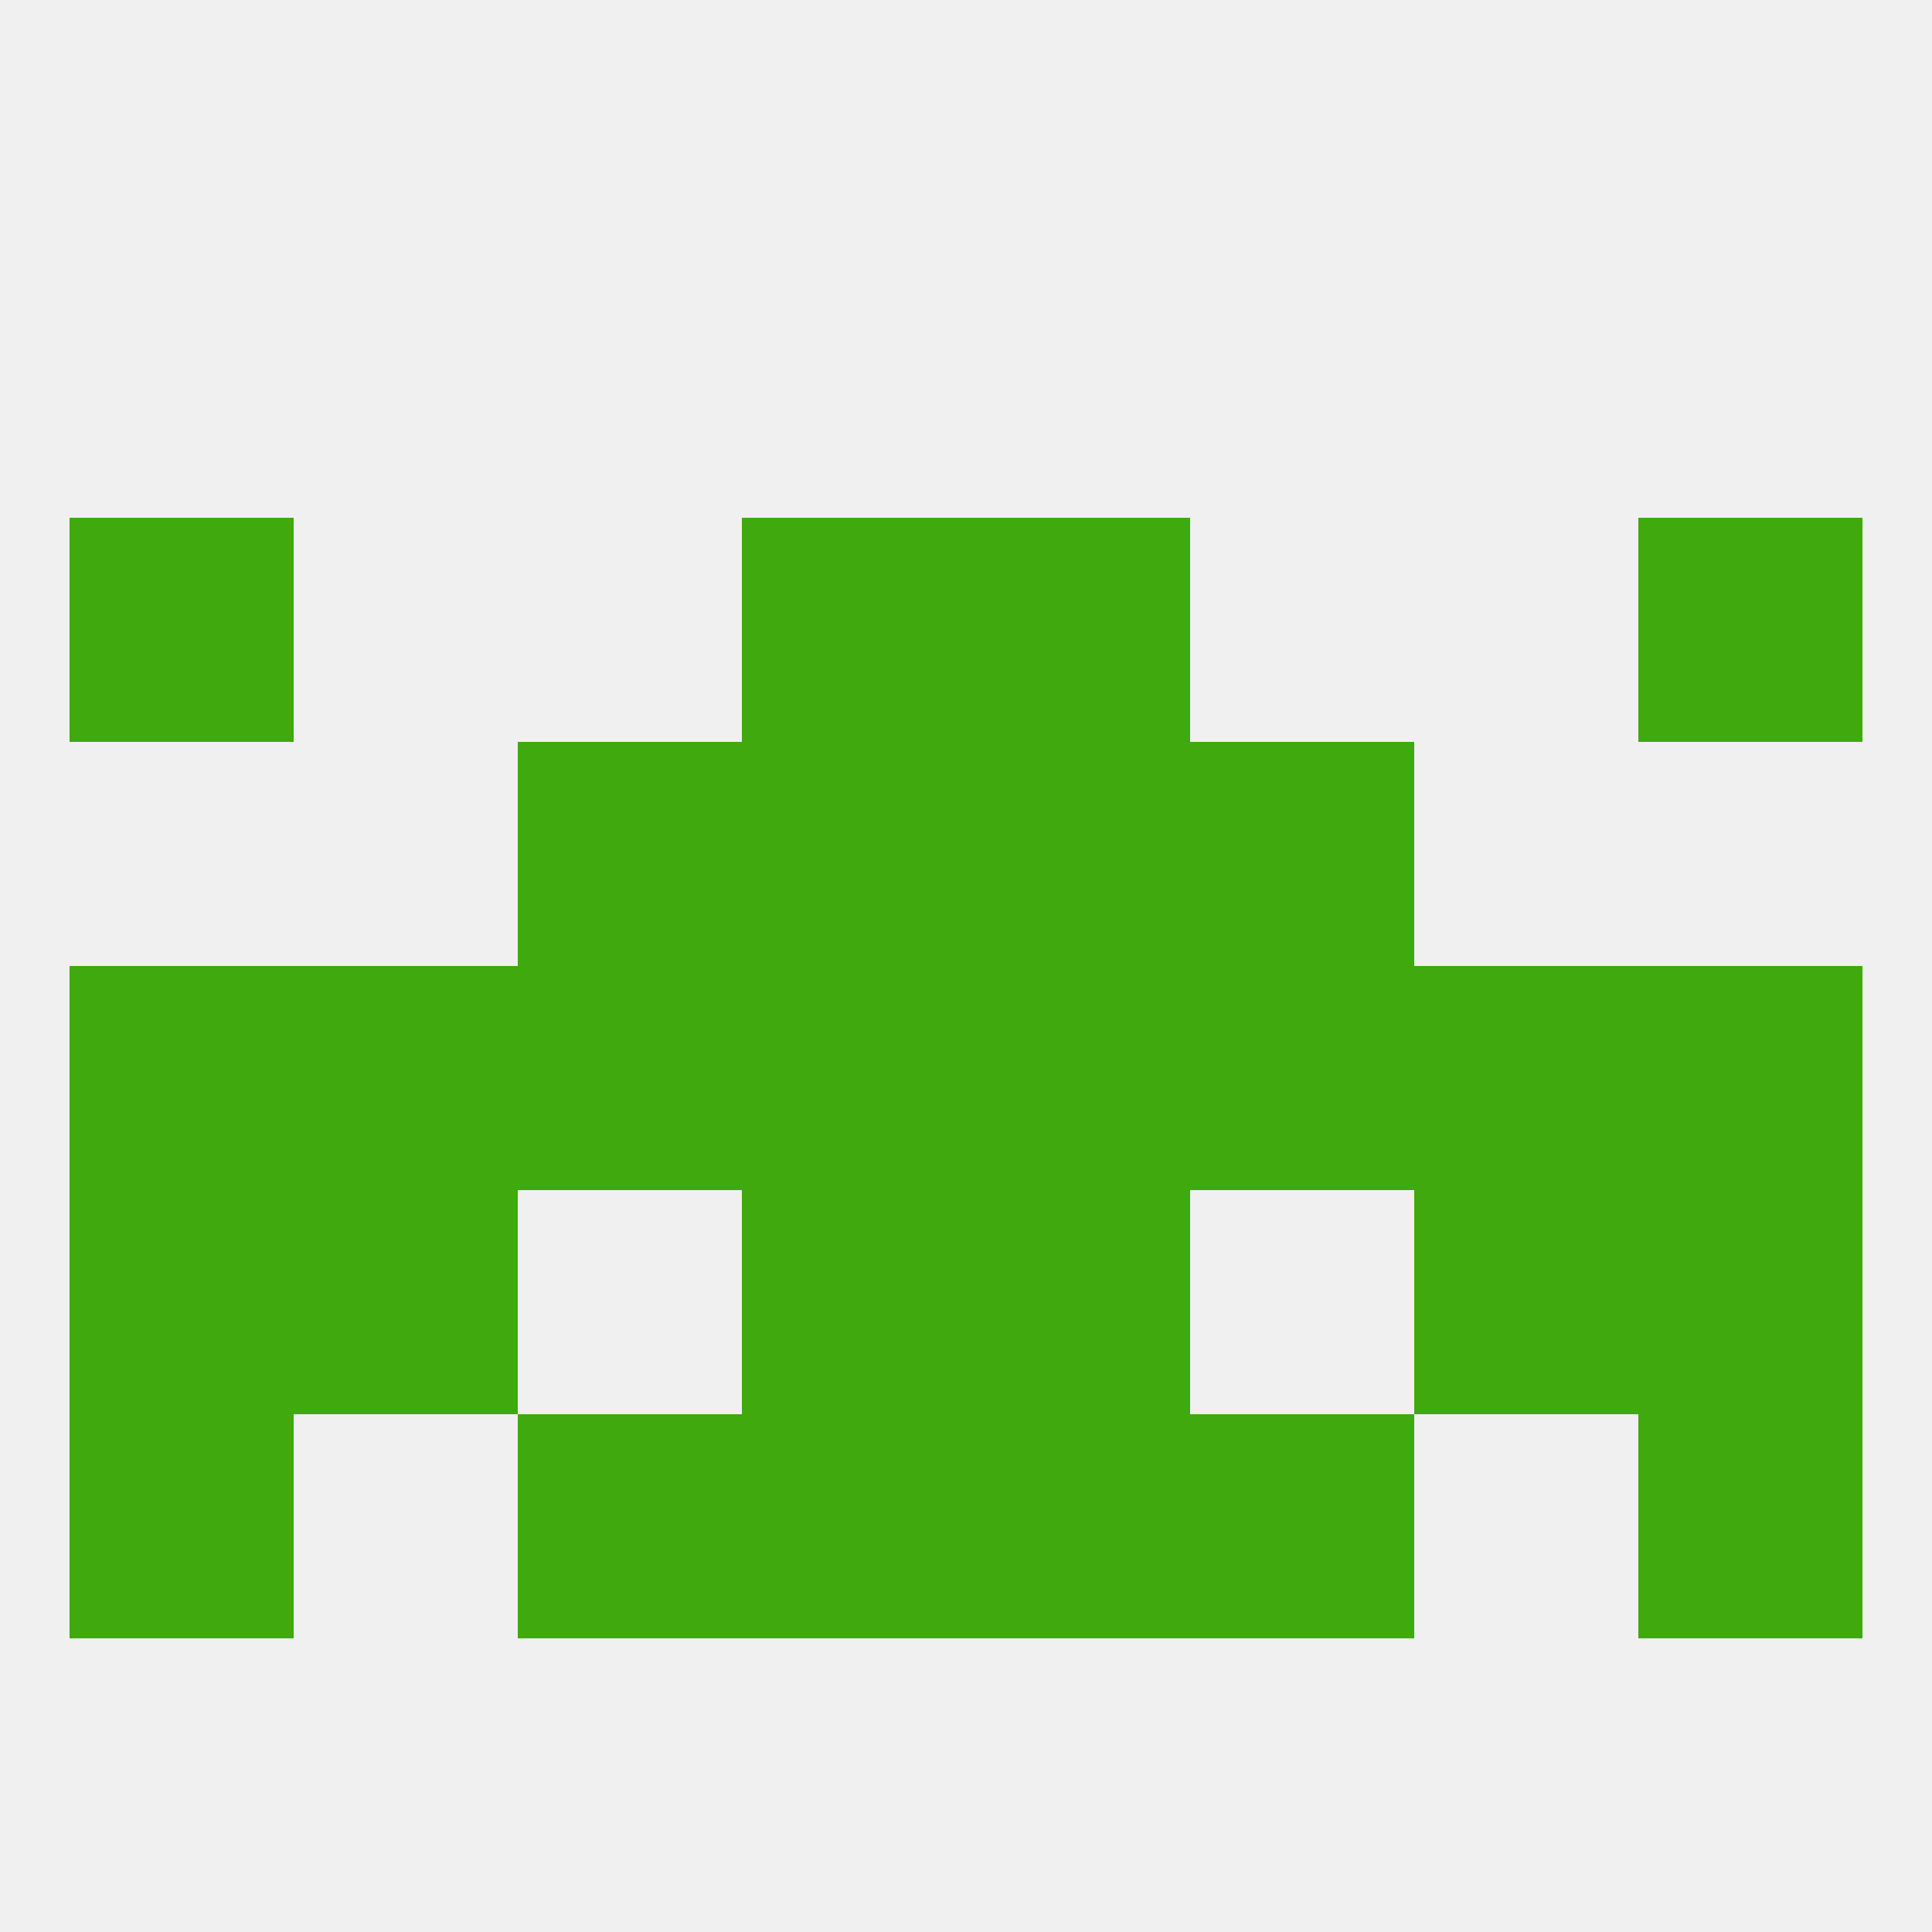
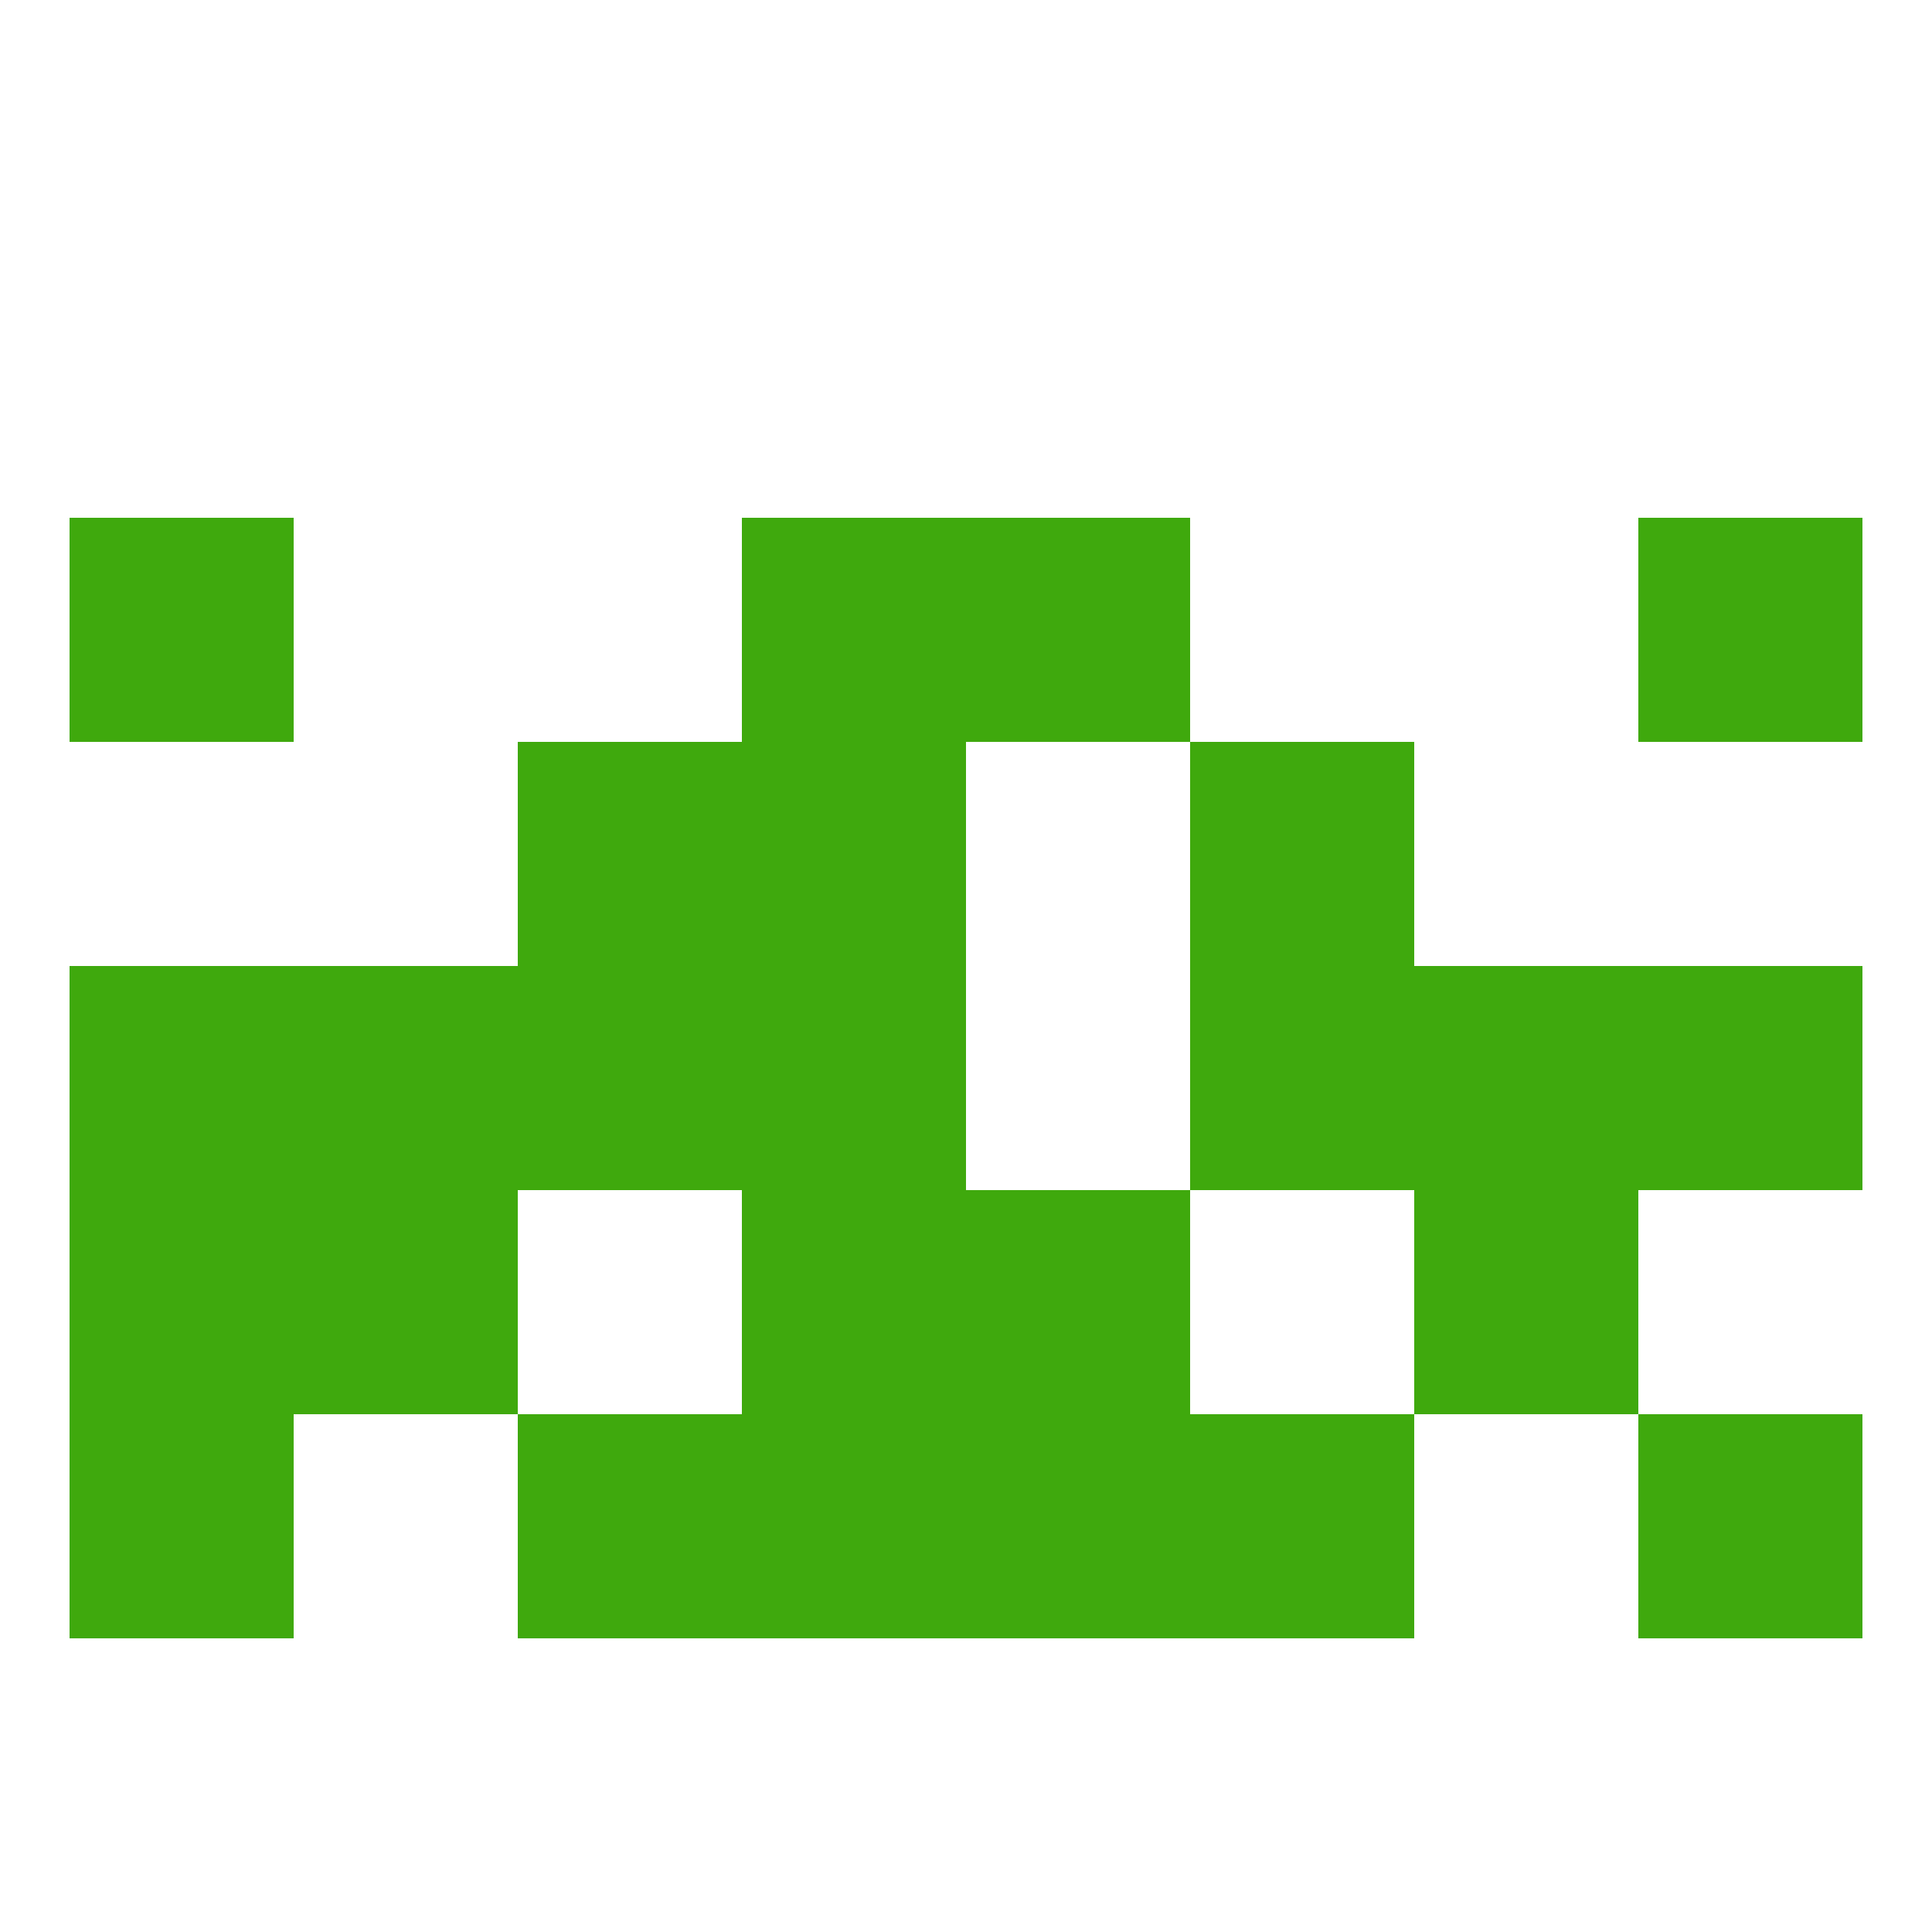
<svg xmlns="http://www.w3.org/2000/svg" version="1.1" baseprofile="full" width="250" height="250" viewBox="0 0 250 250">
-   <rect width="100%" height="100%" fill="rgba(240,240,240,255)" />
  <rect x="9" y="67" width="29" height="29" fill="rgba(63,169,13,255)" />
  <rect x="212" y="67" width="29" height="29" fill="rgba(63,169,13,255)" />
  <rect x="96" y="67" width="29" height="29" fill="rgba(63,169,13,255)" />
  <rect x="125" y="67" width="29" height="29" fill="rgba(63,169,13,255)" />
  <rect x="125" y="183" width="29" height="29" fill="rgba(63,169,13,255)" />
  <rect x="9" y="183" width="29" height="29" fill="rgba(63,169,13,255)" />
  <rect x="212" y="183" width="29" height="29" fill="rgba(63,169,13,255)" />
  <rect x="67" y="183" width="29" height="29" fill="rgba(63,169,13,255)" />
  <rect x="154" y="183" width="29" height="29" fill="rgba(63,169,13,255)" />
  <rect x="96" y="183" width="29" height="29" fill="rgba(63,169,13,255)" />
  <rect x="38" y="125" width="29" height="29" fill="rgba(63,169,13,255)" />
  <rect x="9" y="125" width="29" height="29" fill="rgba(63,169,13,255)" />
  <rect x="96" y="125" width="29" height="29" fill="rgba(63,169,13,255)" />
  <rect x="154" y="125" width="29" height="29" fill="rgba(63,169,13,255)" />
  <rect x="183" y="125" width="29" height="29" fill="rgba(63,169,13,255)" />
  <rect x="212" y="125" width="29" height="29" fill="rgba(63,169,13,255)" />
-   <rect x="125" y="125" width="29" height="29" fill="rgba(63,169,13,255)" />
  <rect x="67" y="125" width="29" height="29" fill="rgba(63,169,13,255)" />
  <rect x="67" y="96" width="29" height="29" fill="rgba(63,169,13,255)" />
  <rect x="154" y="96" width="29" height="29" fill="rgba(63,169,13,255)" />
  <rect x="96" y="96" width="29" height="29" fill="rgba(63,169,13,255)" />
-   <rect x="125" y="96" width="29" height="29" fill="rgba(63,169,13,255)" />
  <rect x="183" y="154" width="29" height="29" fill="rgba(63,169,13,255)" />
  <rect x="9" y="154" width="29" height="29" fill="rgba(63,169,13,255)" />
-   <rect x="212" y="154" width="29" height="29" fill="rgba(63,169,13,255)" />
  <rect x="96" y="154" width="29" height="29" fill="rgba(63,169,13,255)" />
  <rect x="125" y="154" width="29" height="29" fill="rgba(63,169,13,255)" />
  <rect x="38" y="154" width="29" height="29" fill="rgba(63,169,13,255)" />
</svg>